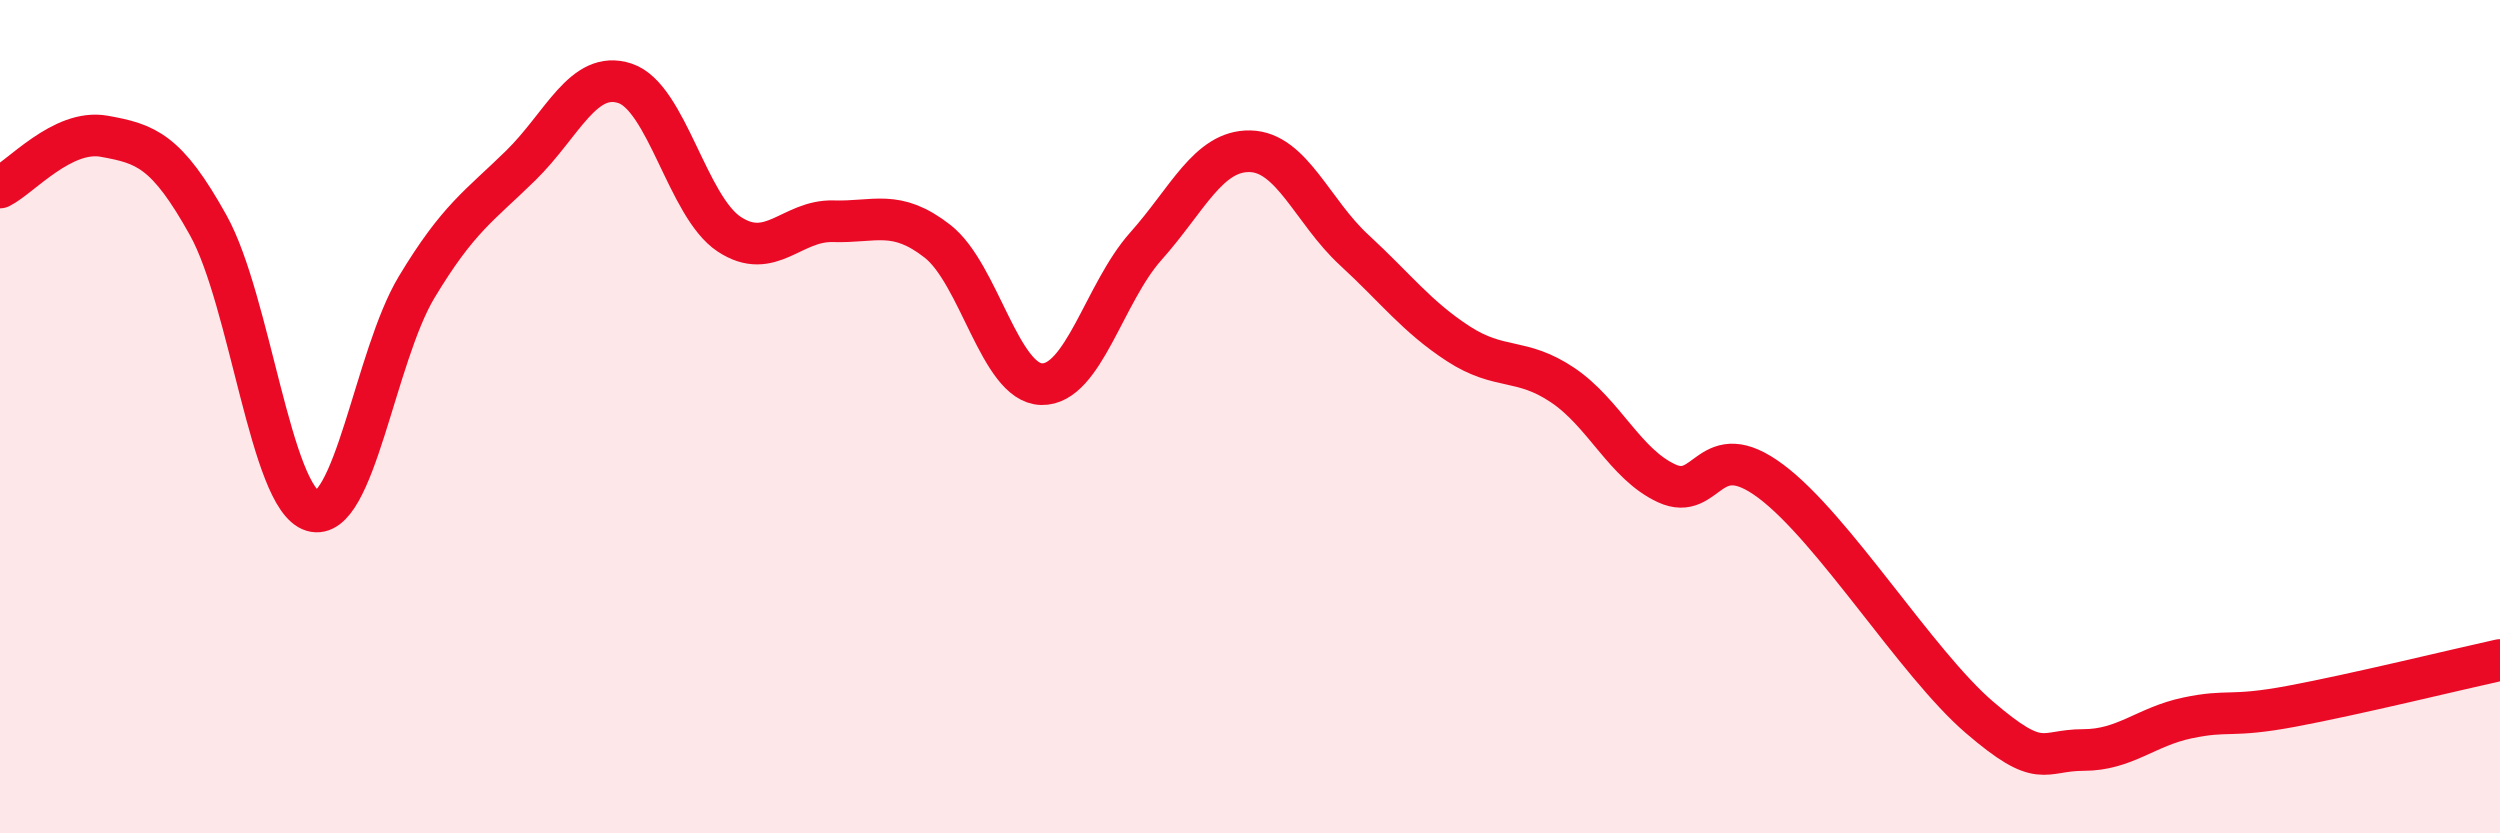
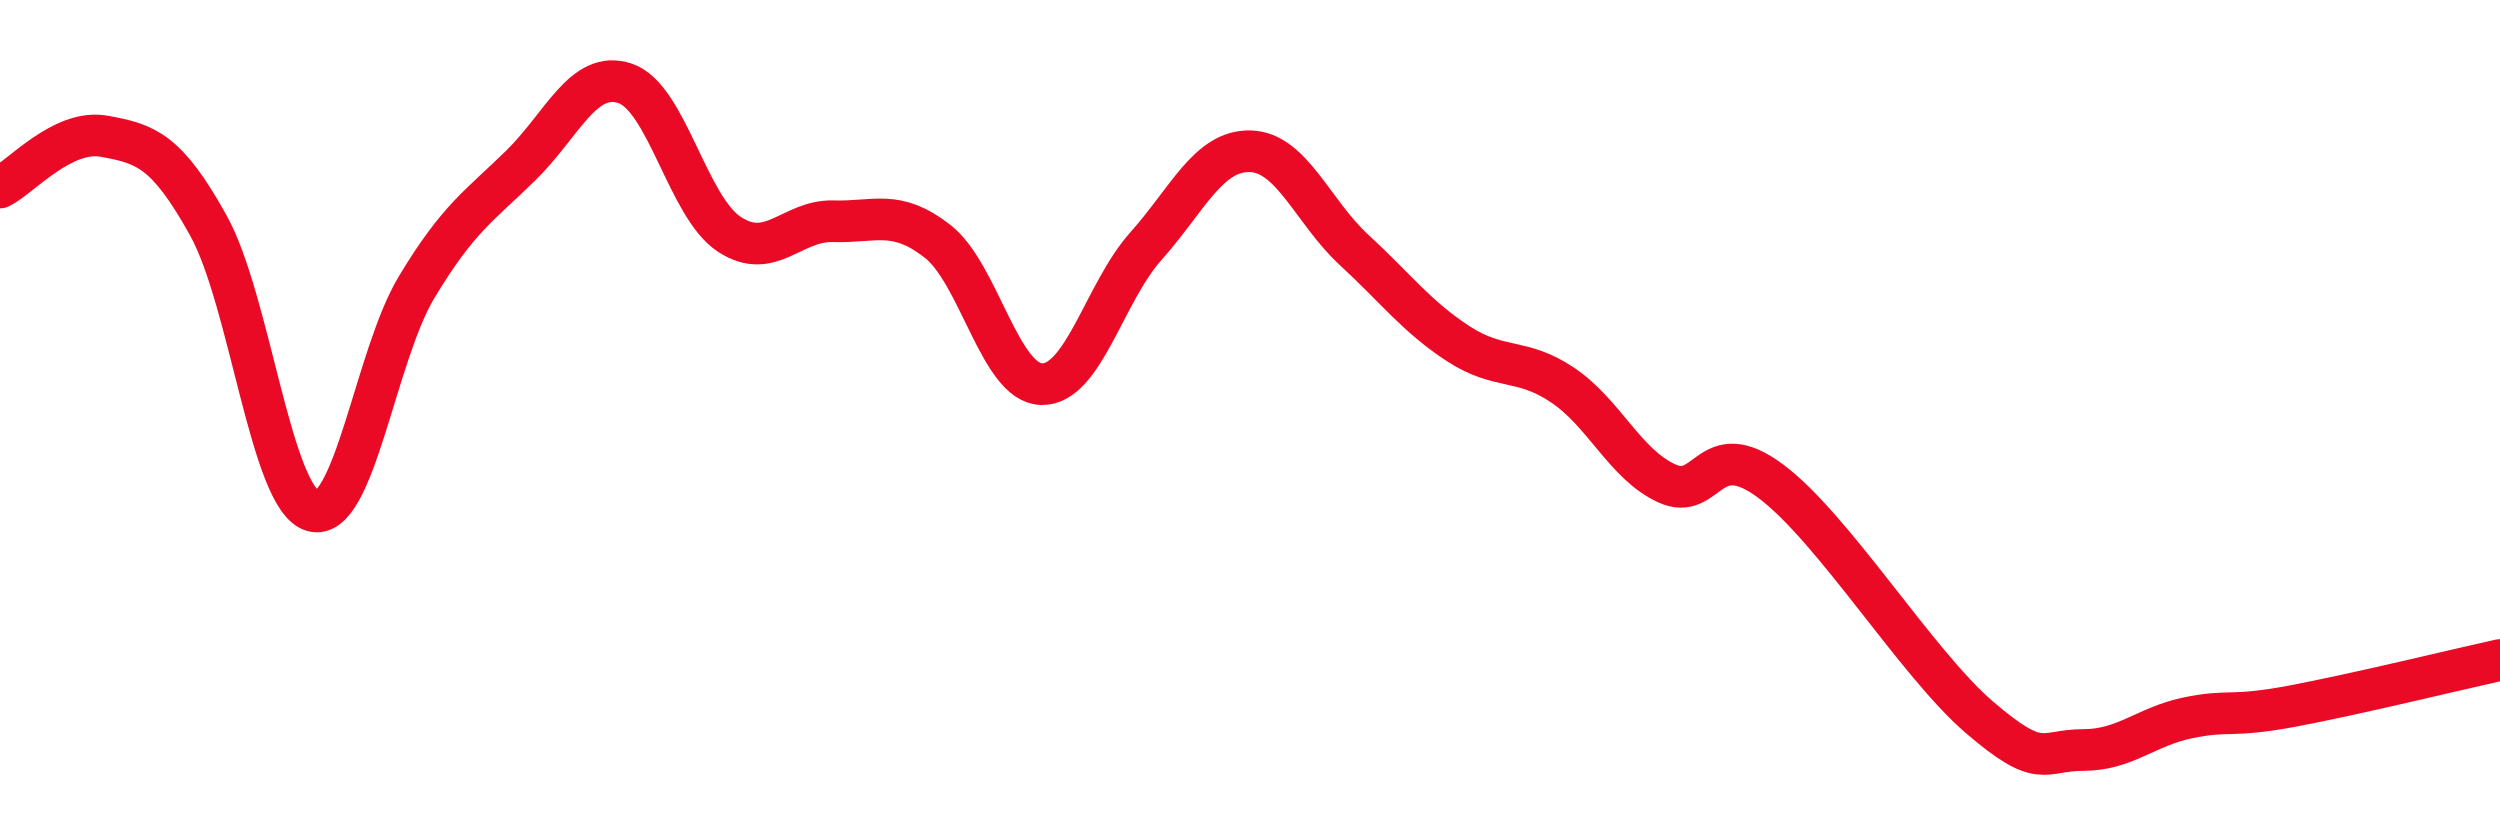
<svg xmlns="http://www.w3.org/2000/svg" width="60" height="20" viewBox="0 0 60 20">
-   <path d="M 0,4.5 C 0.5,4.25 1.5,3.09 2.5,3.27 C 3.5,3.45 4,3.61 5,5.41 C 6,7.21 6.5,11.96 7.5,12.26 C 8.5,12.56 9,8.55 10,6.89 C 11,5.23 11.5,4.95 12.5,3.97 C 13.5,2.99 14,1.67 15,2 C 16,2.33 16.5,4.96 17.5,5.62 C 18.5,6.28 19,5.28 20,5.31 C 21,5.34 21.5,5.01 22.5,5.79 C 23.5,6.57 24,9.2 25,9.22 C 26,9.24 26.5,7.03 27.5,5.91 C 28.5,4.79 29,3.61 30,3.63 C 31,3.65 31.5,5.08 32.5,6 C 33.5,6.92 34,7.6 35,8.25 C 36,8.9 36.5,8.57 37.5,9.24 C 38.5,9.91 39,11.14 40,11.6 C 41,12.06 41,10.43 42.5,11.55 C 44,12.67 46,15.92 47.5,17.21 C 49,18.5 49,18 50,18 C 51,18 51.5,17.44 52.5,17.23 C 53.5,17.02 53.5,17.23 55,16.95 C 56.5,16.67 59,16.06 60,15.84L60 20L0 20Z" fill="#EB0A25" opacity="0.1" stroke-linecap="round" stroke-linejoin="round" />
  <path d="M 0,4.5 C 0.5,4.25 1.5,3.09 2.5,3.27 C 3.5,3.45 4,3.61 5,5.41 C 6,7.21 6.5,11.96 7.5,12.26 C 8.5,12.56 9,8.55 10,6.89 C 11,5.23 11.5,4.95 12.5,3.97 C 13.5,2.99 14,1.67 15,2 C 16,2.33 16.5,4.96 17.5,5.62 C 18.5,6.28 19,5.28 20,5.31 C 21,5.34 21.5,5.01 22.5,5.79 C 23.5,6.57 24,9.2 25,9.22 C 26,9.24 26.5,7.03 27.5,5.91 C 28.5,4.79 29,3.61 30,3.63 C 31,3.65 31.5,5.08 32.5,6 C 33.5,6.92 34,7.6 35,8.25 C 36,8.9 36.5,8.57 37.5,9.24 C 38.5,9.91 39,11.14 40,11.6 C 41,12.06 41,10.43 42.5,11.55 C 44,12.67 46,15.92 47.5,17.21 C 49,18.5 49,18 50,18 C 51,18 51.5,17.44 52.5,17.23 C 53.5,17.02 53.5,17.23 55,16.95 C 56.5,16.67 59,16.06 60,15.84" stroke="#EB0A25" stroke-width="1" fill="none" stroke-linecap="round" stroke-linejoin="round" />
</svg>